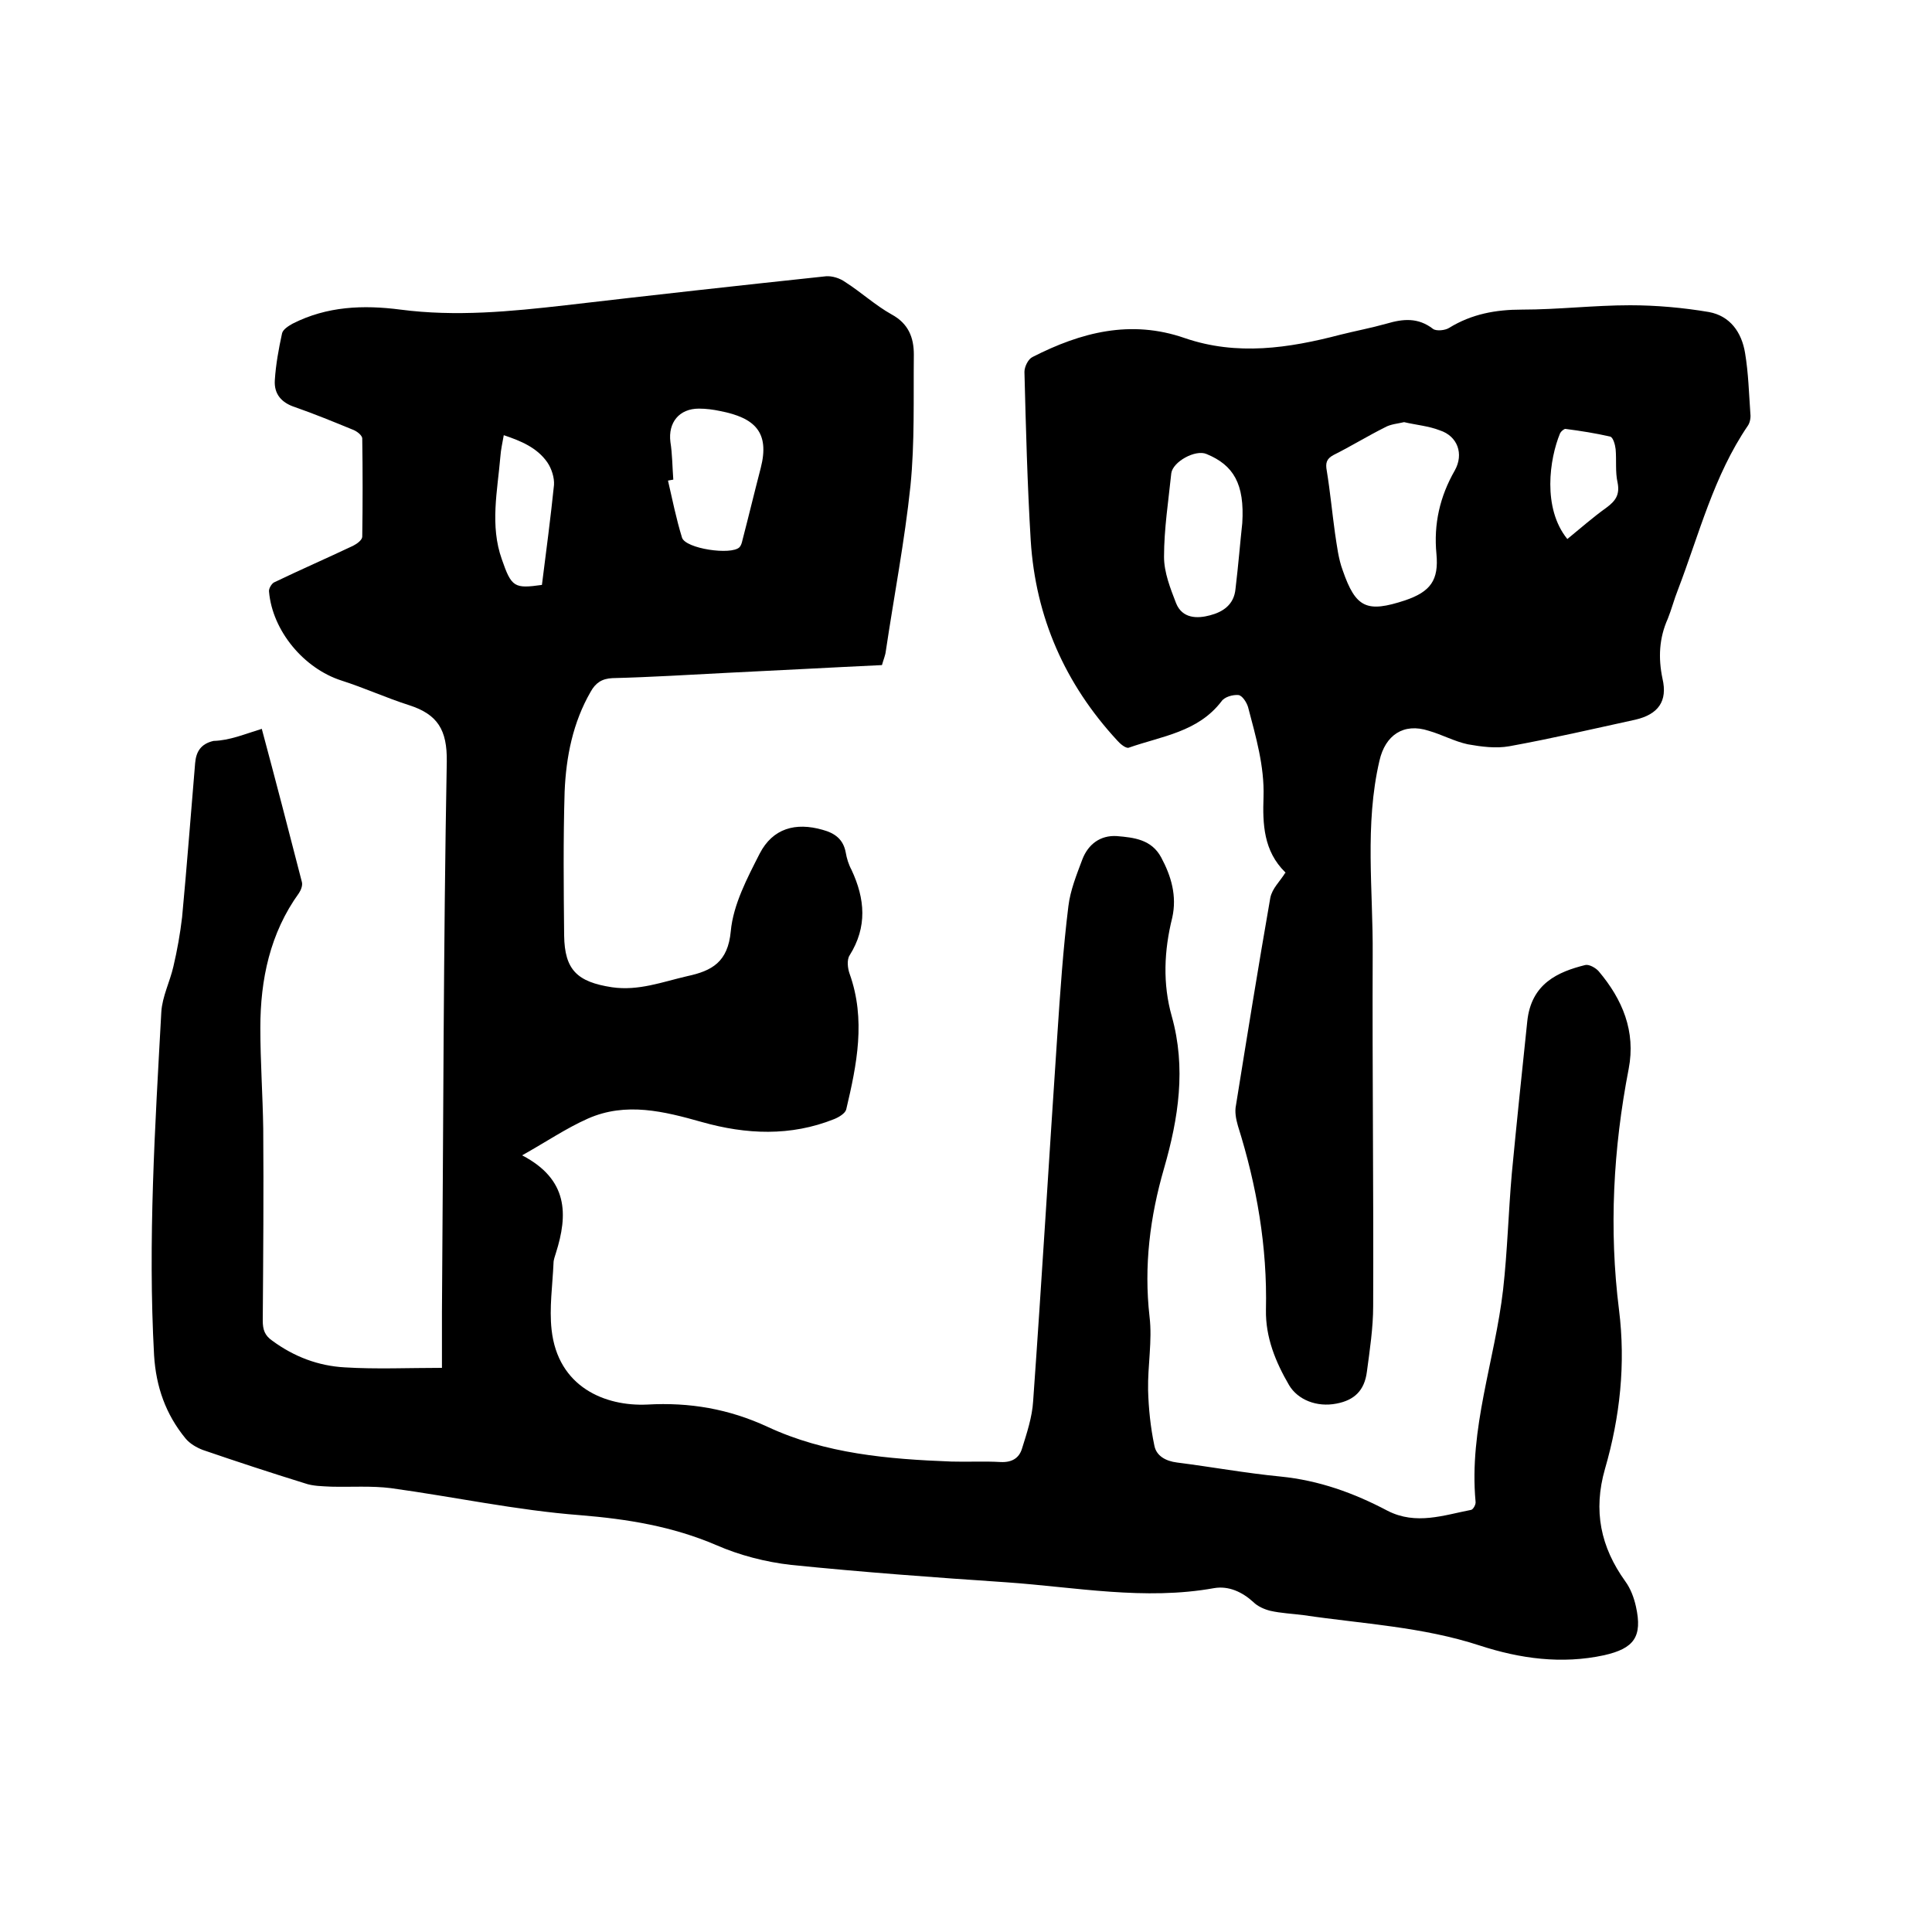
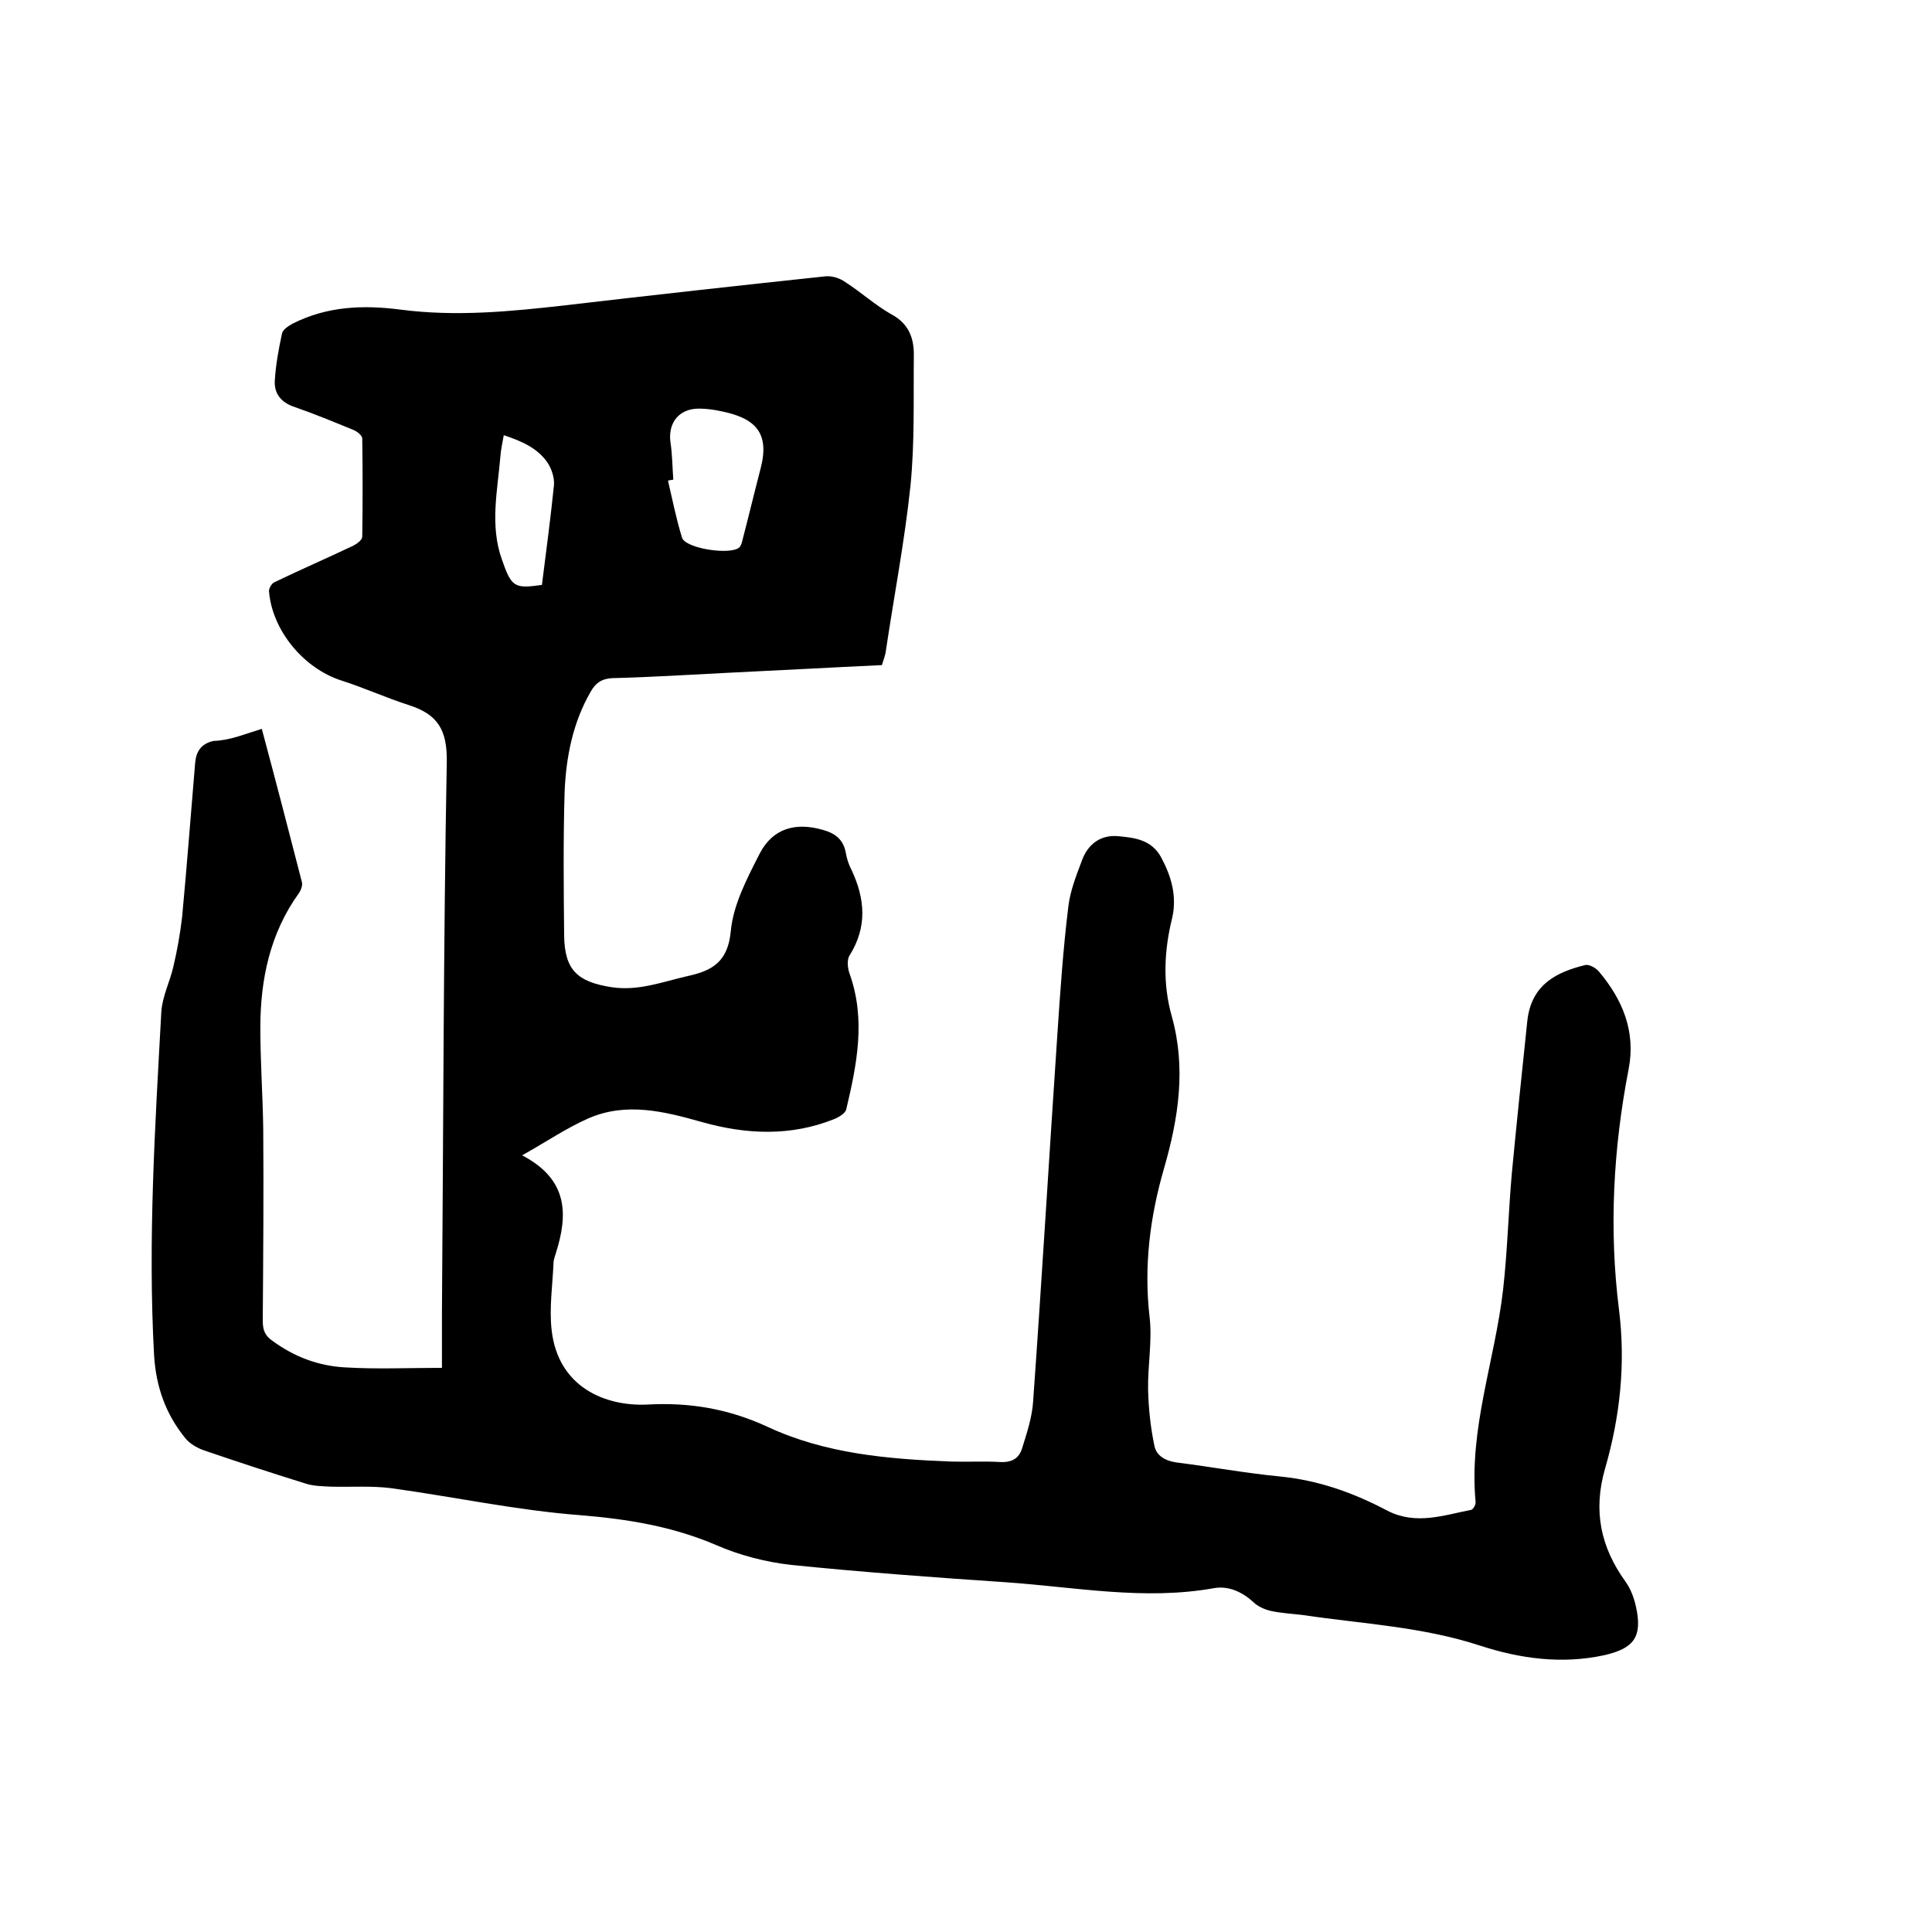
<svg xmlns="http://www.w3.org/2000/svg" enable-background="new 0 0 400 400" viewBox="0 0 400 400">
  <path d="m54.2 150.9c2.9 10.8 5.6 21.2 8.3 31.7.2.7-.2 1.7-.6 2.3-6 8.3-8 17.9-8 27.9 0 7 .5 14 .6 20.9.1 13.2 0 26.4-.1 39.7 0 1.9.4 3.1 2 4.2 4.5 3.3 9.5 5.2 15 5.5 6.5.4 13.1.1 20.1.1 0-3.7 0-7.6 0-11.5.3-38 .3-76 1-114 .1-6.6-1.9-9.8-7.8-11.7-4.7-1.5-9.3-3.6-14-5.1-7.8-2.5-14.3-10.3-15-18.4-.1-.6.5-1.6 1-1.9 5.4-2.6 10.9-5 16.4-7.6.8-.4 1.9-1.2 1.9-1.9.1-6.8.1-13.5 0-20.3 0-.7-1.2-1.6-2.1-1.9-3.9-1.6-7.8-3.2-11.8-4.6-2.8-.9-4.4-2.7-4.2-5.6.2-3.2.8-6.5 1.5-9.7.2-.8 1.3-1.5 2.2-2 7.1-3.6 14.6-3.9 22.3-2.9 11.5 1.5 22.8.4 34.2-.9 18-2.1 36-4.1 53.9-6 1.3-.1 2.9.4 4 1.2 3.3 2.1 6.2 4.8 9.6 6.7 3.5 1.9 4.6 4.8 4.6 8.3-.1 9.1.2 18.2-.7 27.2-1.2 11.4-3.4 22.8-5.1 34.2-.1.9-.5 1.8-.8 2.9-10.7.5-21.4 1.1-32 1.6-7.9.4-15.8.9-23.8 1.1-2.2.1-3.5 1-4.5 2.8-3.7 6.4-5.1 13.5-5.4 20.7-.3 9.9-.2 19.9-.1 29.8.1 7.1 2.7 9.6 9.9 10.7 5.5.8 10.4-1.1 15.6-2.3 5.1-1.1 8.4-2.9 9-9.3.5-5.5 3.4-11 6-16.1 2.7-5.2 7.4-6.5 13-4.9 2.6.7 4.3 2 4.8 4.7.2 1.2.6 2.5 1.2 3.6 2.8 6 3.3 11.8-.4 17.7-.6.9-.4 2.7 0 3.8 3.4 9.5 1.5 18.8-.7 28.1-.2.8-1.5 1.6-2.5 2-9 3.6-18.2 3.2-27.4.6-7.8-2.2-15.7-4.2-23.6-.7-4.5 2-8.6 4.8-13.6 7.6 9.6 5 9.5 12.3 7 20.2-.2.7-.5 1.4-.5 2.1-.2 4.6-.9 9.3-.4 13.8 1.3 11.9 11.1 15.9 19.8 15.5 8.8-.5 16.9.9 24.9 4.6 12 5.6 25 6.7 38.1 7.2 3.4.1 6.8-.1 10.2.1 2.3.1 3.8-.8 4.4-2.8 1-3.2 2.1-6.5 2.3-9.8 1.8-25.2 3.3-50.5 5-75.7.6-9 1.2-17.9 2.3-26.8.4-3.3 1.7-6.5 2.9-9.7 1.2-3.1 3.7-5 7.1-4.8 3.6.3 7.2.7 9.2 4.4 2.1 3.9 3.3 8 2.3 12.5-1.7 6.8-2 13.7-.1 20.4 3 10.7 1.4 21.1-1.6 31.5-2.9 10-4.2 20.2-3 30.7.6 5-.4 10.1-.3 15.2.1 3.8.5 7.7 1.3 11.5.4 2.1 2.3 3.2 4.7 3.5 7.1.9 14.2 2.2 21.4 2.9 8 .8 15.2 3.4 22.2 7.1 5.9 3 11.6.9 17.3-.2.4-.1 1-1.1.9-1.7-1.4-15.1 4-29.2 5.7-43.9.9-8 1.1-16 1.8-24 1-10.5 2.1-21 3.2-31.5.8-7.9 6.4-10.3 12-11.7.8-.2 2.2.6 2.8 1.3 4.9 5.8 7.7 12.4 6.2 20.2-3.2 16.5-4.1 33.2-2 49.9 1.4 11.2.2 22.2-2.9 32.9-2.5 8.7-.9 16.2 4.2 23.3 1.1 1.5 1.8 3.4 2.2 5.2 1.4 6.3-.4 8.7-6.6 10.1-8.8 1.9-17.4.7-25.7-2-11.9-3.9-24.3-4.5-36.5-6.3-2.3-.3-4.7-.4-6.9-.9-1.2-.3-2.6-.9-3.5-1.8-2.3-2.1-5.1-3.4-8.1-2.9-14.4 2.6-28.7-.2-43-1.2-14.9-1-29.8-2.1-44.6-3.6-5.3-.6-10.7-2-15.5-4.1-9.1-3.9-18.4-5.4-28.2-6.2-13.1-1-26.1-3.8-39.2-5.6-4-.5-8.2-.2-12.3-.3-1.9-.1-3.8-.1-5.5-.7-7.1-2.2-14.1-4.5-21.1-6.9-1.3-.5-2.7-1.3-3.6-2.4-4.1-5-6.1-10.7-6.5-17.2-1.3-23.7.2-47.4 1.5-71.1.2-3.2 1.8-6.3 2.5-9.4.8-3.4 1.4-6.8 1.8-10.2 1-10.6 1.8-21.3 2.7-31.9.2-2.4 1.2-4 3.8-4.6 3.4-.1 6.4-1.4 10-2.5zm85.2-51.6c-.4.1-.7.1-1.1.2.9 3.9 1.7 7.9 2.9 11.8.7 2.3 10.2 3.7 11.9 2 .3-.3.5-.9.6-1.4 1.3-5 2.5-10 3.8-15 1.9-7.4-1.2-10.4-8.4-11.8-1.4-.3-2.9-.5-4.4-.5-4.1 0-6.4 2.9-5.9 6.9.4 2.5.4 5.2.6 7.8zm-27.2 21.8c.9-7.1 1.8-13.9 2.5-20.7.1-1.5-.5-3.4-1.4-4.7-2.1-3-5.4-4.4-9-5.6-.3 1.7-.6 3-.7 4.4-.6 7.1-2.2 14.3.3 21.3 2 5.8 2.6 6.1 8.3 5.3z" />
-   <path d="m266.1 180.7c0 .3.1 0 0-.1-4.5-4.4-4.7-10-4.5-15.6.2-6.4-1.6-12.5-3.2-18.6-.3-1-1.2-2.4-2-2.5-1.2-.1-2.9.4-3.5 1.3-4.9 6.4-12.4 7.2-19.2 9.6-.6.2-1.8-.8-2.4-1.5-10.8-11.7-16.9-25.5-17.9-41.4-.7-11.6-1-23.2-1.3-34.9 0-1.1.8-2.7 1.7-3.1 10-5.1 20.3-7.8 31.5-3.9 10.8 3.7 21.5 2.1 32.2-.7 3.2-.8 6.4-1.4 9.6-2.3 3.4-1 6.5-1.3 9.6 1.1.7.5 2.5.3 3.3-.2 4.7-2.9 9.7-3.8 15.1-3.8 7.5 0 14.9-.9 22.4-.9 5.4 0 11 .5 16.3 1.4 4.4.8 6.8 4.2 7.5 8.5.7 4.2.8 8.4 1.1 12.6.1.8-.1 1.8-.5 2.4-7.1 10.4-10.1 22.5-14.5 34-.8 2-1.3 4-2.1 6-1.8 4-2 8.1-1.1 12.4 1.1 4.7-.9 7.4-5.6 8.5-8.7 1.9-17.3 3.9-26.1 5.5-2.8.5-5.8.1-8.6-.4-2.8-.6-5.3-2-8.1-2.8-5.2-1.7-9 .9-10.2 6.2-3.1 13.3-1.3 26.8-1.4 40.2-.1 24.2.2 48.5.1 72.7 0 4.5-.7 9.1-1.3 13.6-.5 3.9-2.6 5.9-6.3 6.6-4.1.8-8-.8-9.8-3.8-2.8-4.8-4.9-9.9-4.8-15.6.3-13.1-1.9-25.7-5.8-38.1-.4-1.4-.7-2.9-.4-4.3 2.3-14.3 4.6-28.6 7.1-42.9.4-2 2-3.4 3.1-5.2zm24.6-93.3c-1.2.3-2.8.4-4 1.1-3.6 1.8-7 3.9-10.6 5.7-1.5.8-1.7 1.7-1.4 3.3.7 4.3 1.1 8.6 1.7 12.9.4 2.6.7 5.3 1.6 7.7 2.7 7.8 5 8.8 12.9 6.2 5.3-1.8 7-4.2 6.5-9.6-.6-6.2.7-11.9 3.8-17.3 1.9-3.4.6-7.1-3.1-8.3-2.3-.9-4.8-1.1-7.4-1.7zm-33.5 20.9c.5-8.1-1.8-12-7.4-14.3-2.3-1-7 1.6-7.3 4-.6 5.8-1.5 11.5-1.5 17.3 0 3.2 1.3 6.5 2.5 9.6 1.3 3.2 4.4 3.2 7 2.5 2.7-.7 5-2.2 5.3-5.5.6-5 1-10 1.4-13.6zm67.3 3.3c2.7-2.2 5.3-4.5 8.1-6.5 1.9-1.4 2.8-2.7 2.3-5.2-.5-2.2-.2-4.6-.4-6.9-.1-.9-.5-2.4-1.1-2.6-3-.7-6.2-1.2-9.3-1.6-.3 0-.9.5-1.1.9-2.2 5.3-3.7 15.5 1.5 21.9z" />
</svg>